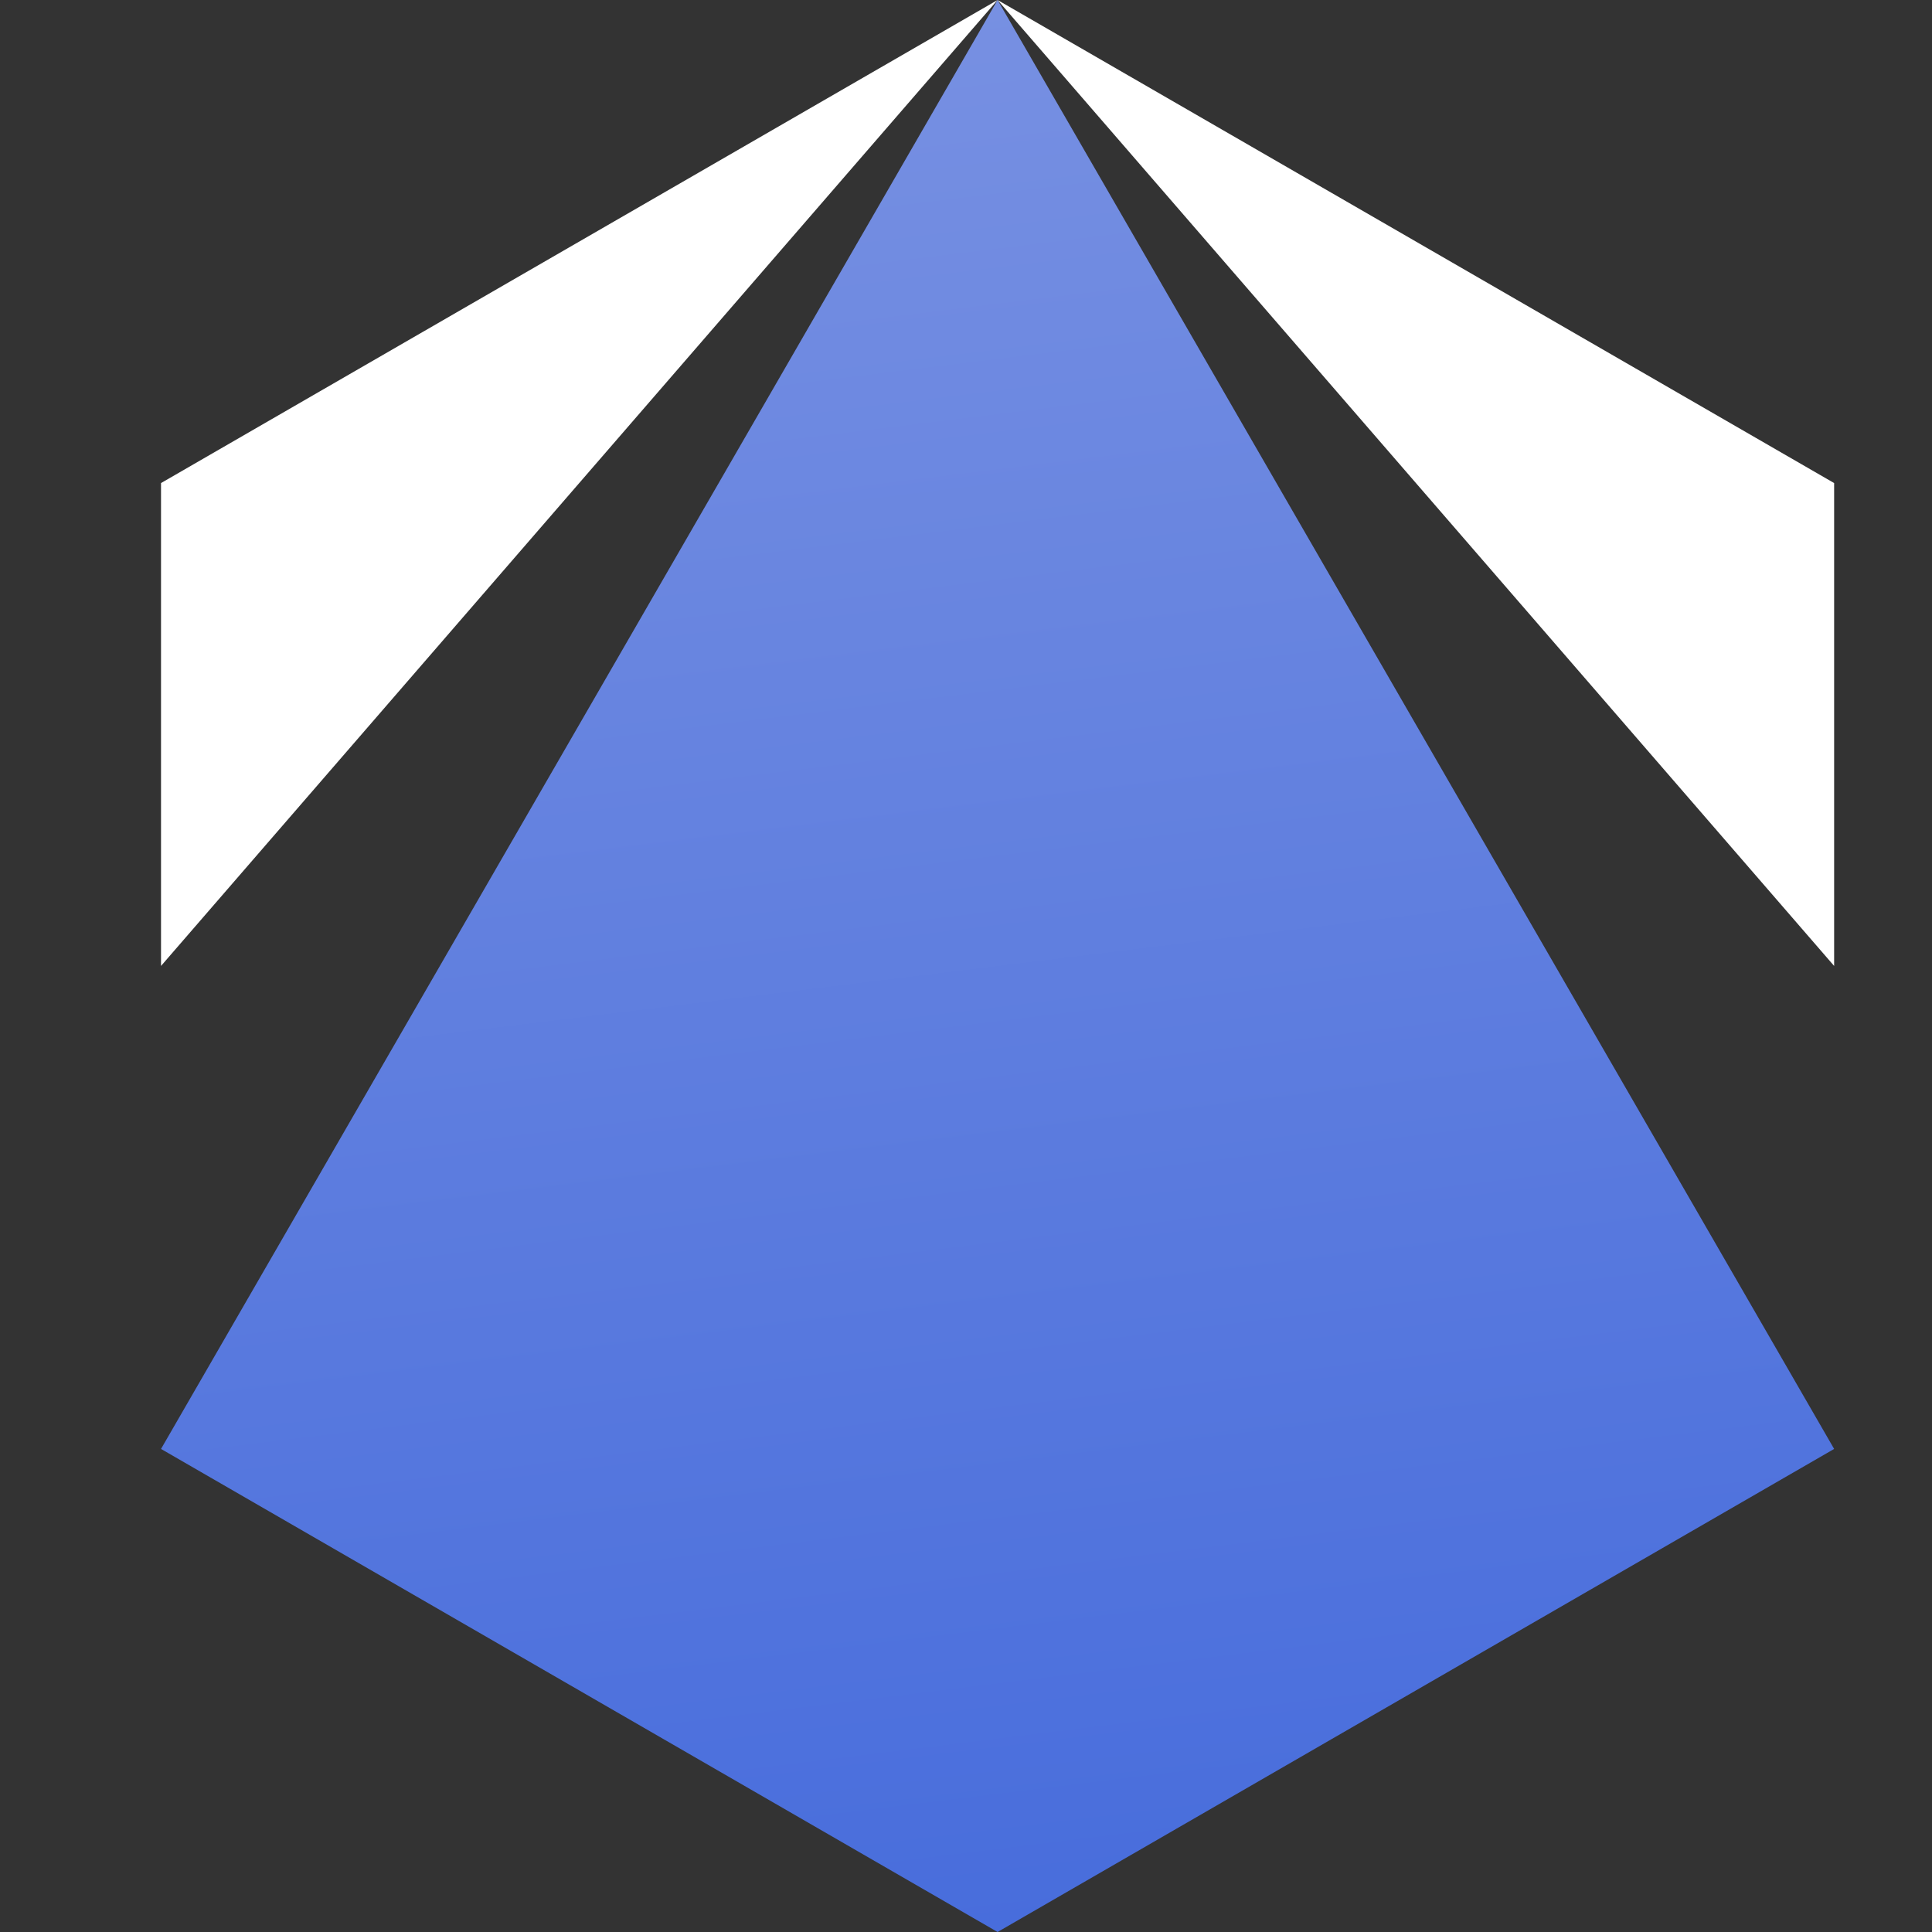
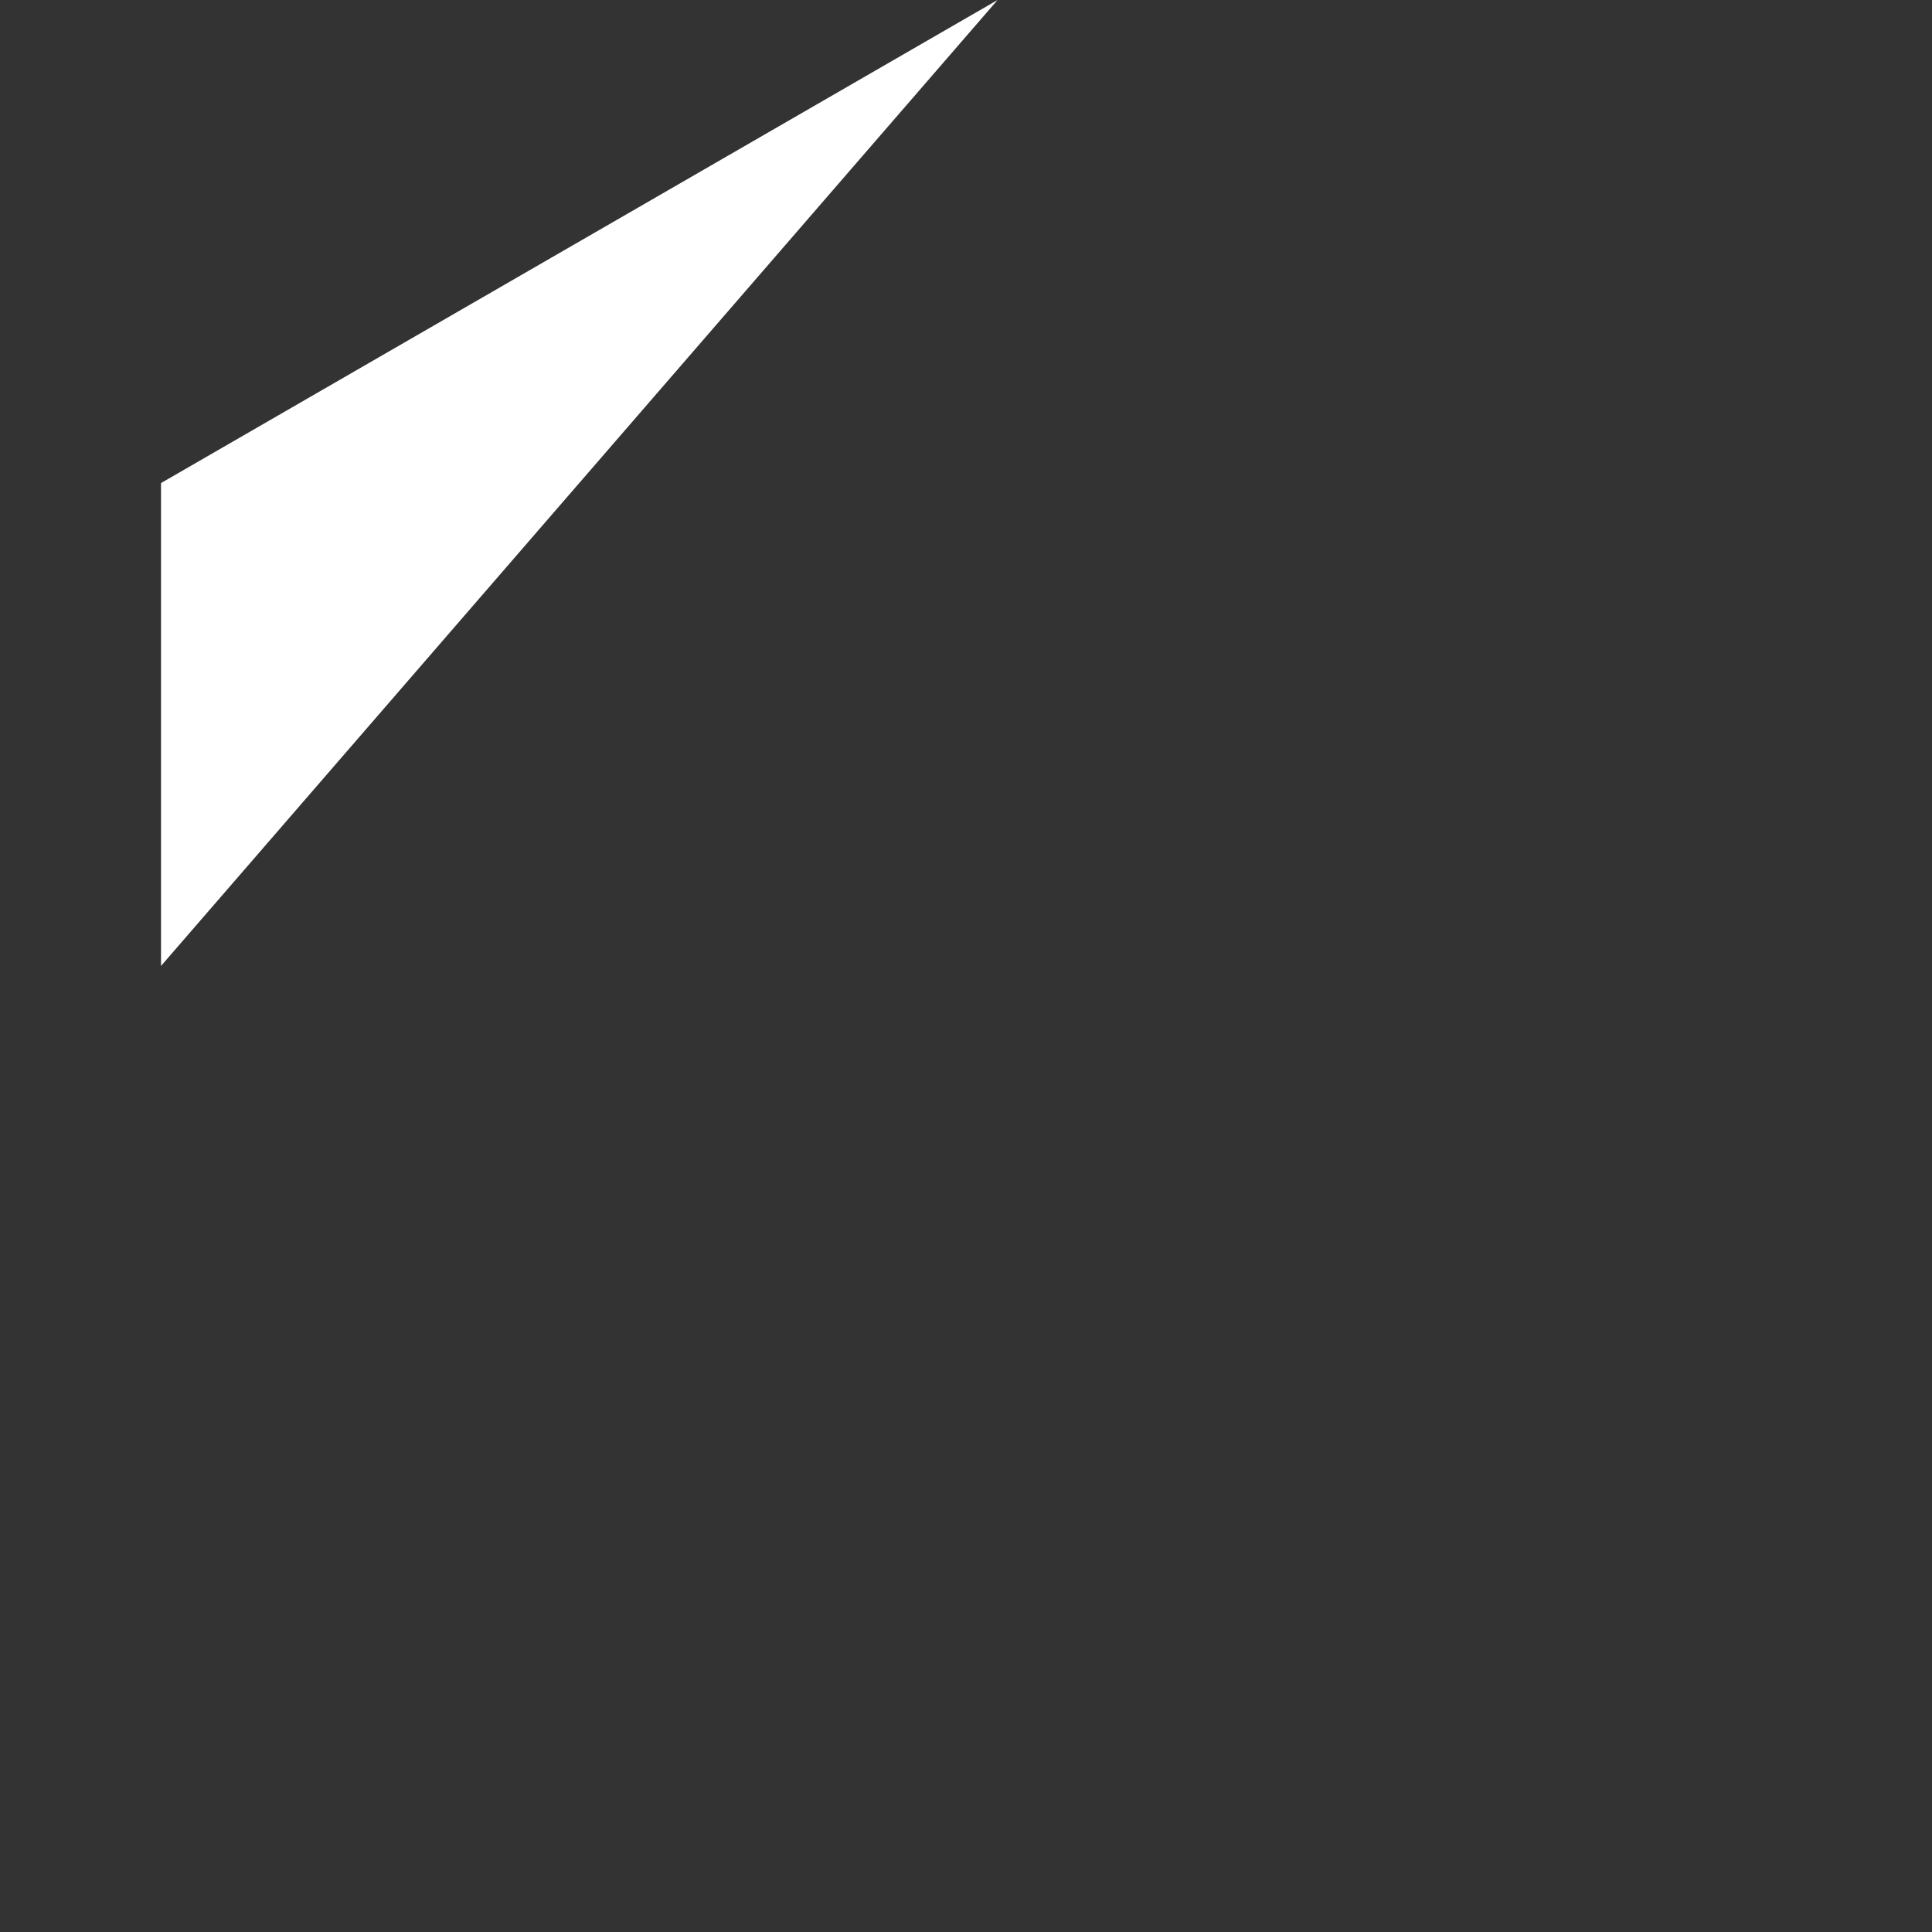
<svg xmlns="http://www.w3.org/2000/svg" width="32" height="32" viewBox="0 0 32 32" fill="none">
  <rect x="0" y="0" width="32" height="32" fill="#333333" stroke="none" />
  <g id="Data Streams">
    <path id="Vector" d="M2.667 15.999L16.523 0L2.667 8.001V15.999Z" fill="white" />
-     <path id="Vector_2" d="M16.523 0L30.379 15.999V8.001L16.523 0Z" fill="white" />
-     <path id="Vector_3" d="M2.667 23.999L16.523 32L30.379 23.999L16.523 0L2.667 23.999Z" fill="url(#paint0_linear_0_1466)" />
  </g>
  <defs>
    <linearGradient id="paint0_linear_0_1466" x1="13.621" y1="0.357" x2="17.491" y2="31.88" gradientUnits="userSpaceOnUse">
      <stop stop-color="#7790E2" />
      <stop offset="1" stop-color="#486DDC" />
    </linearGradient>
  </defs>
</svg>